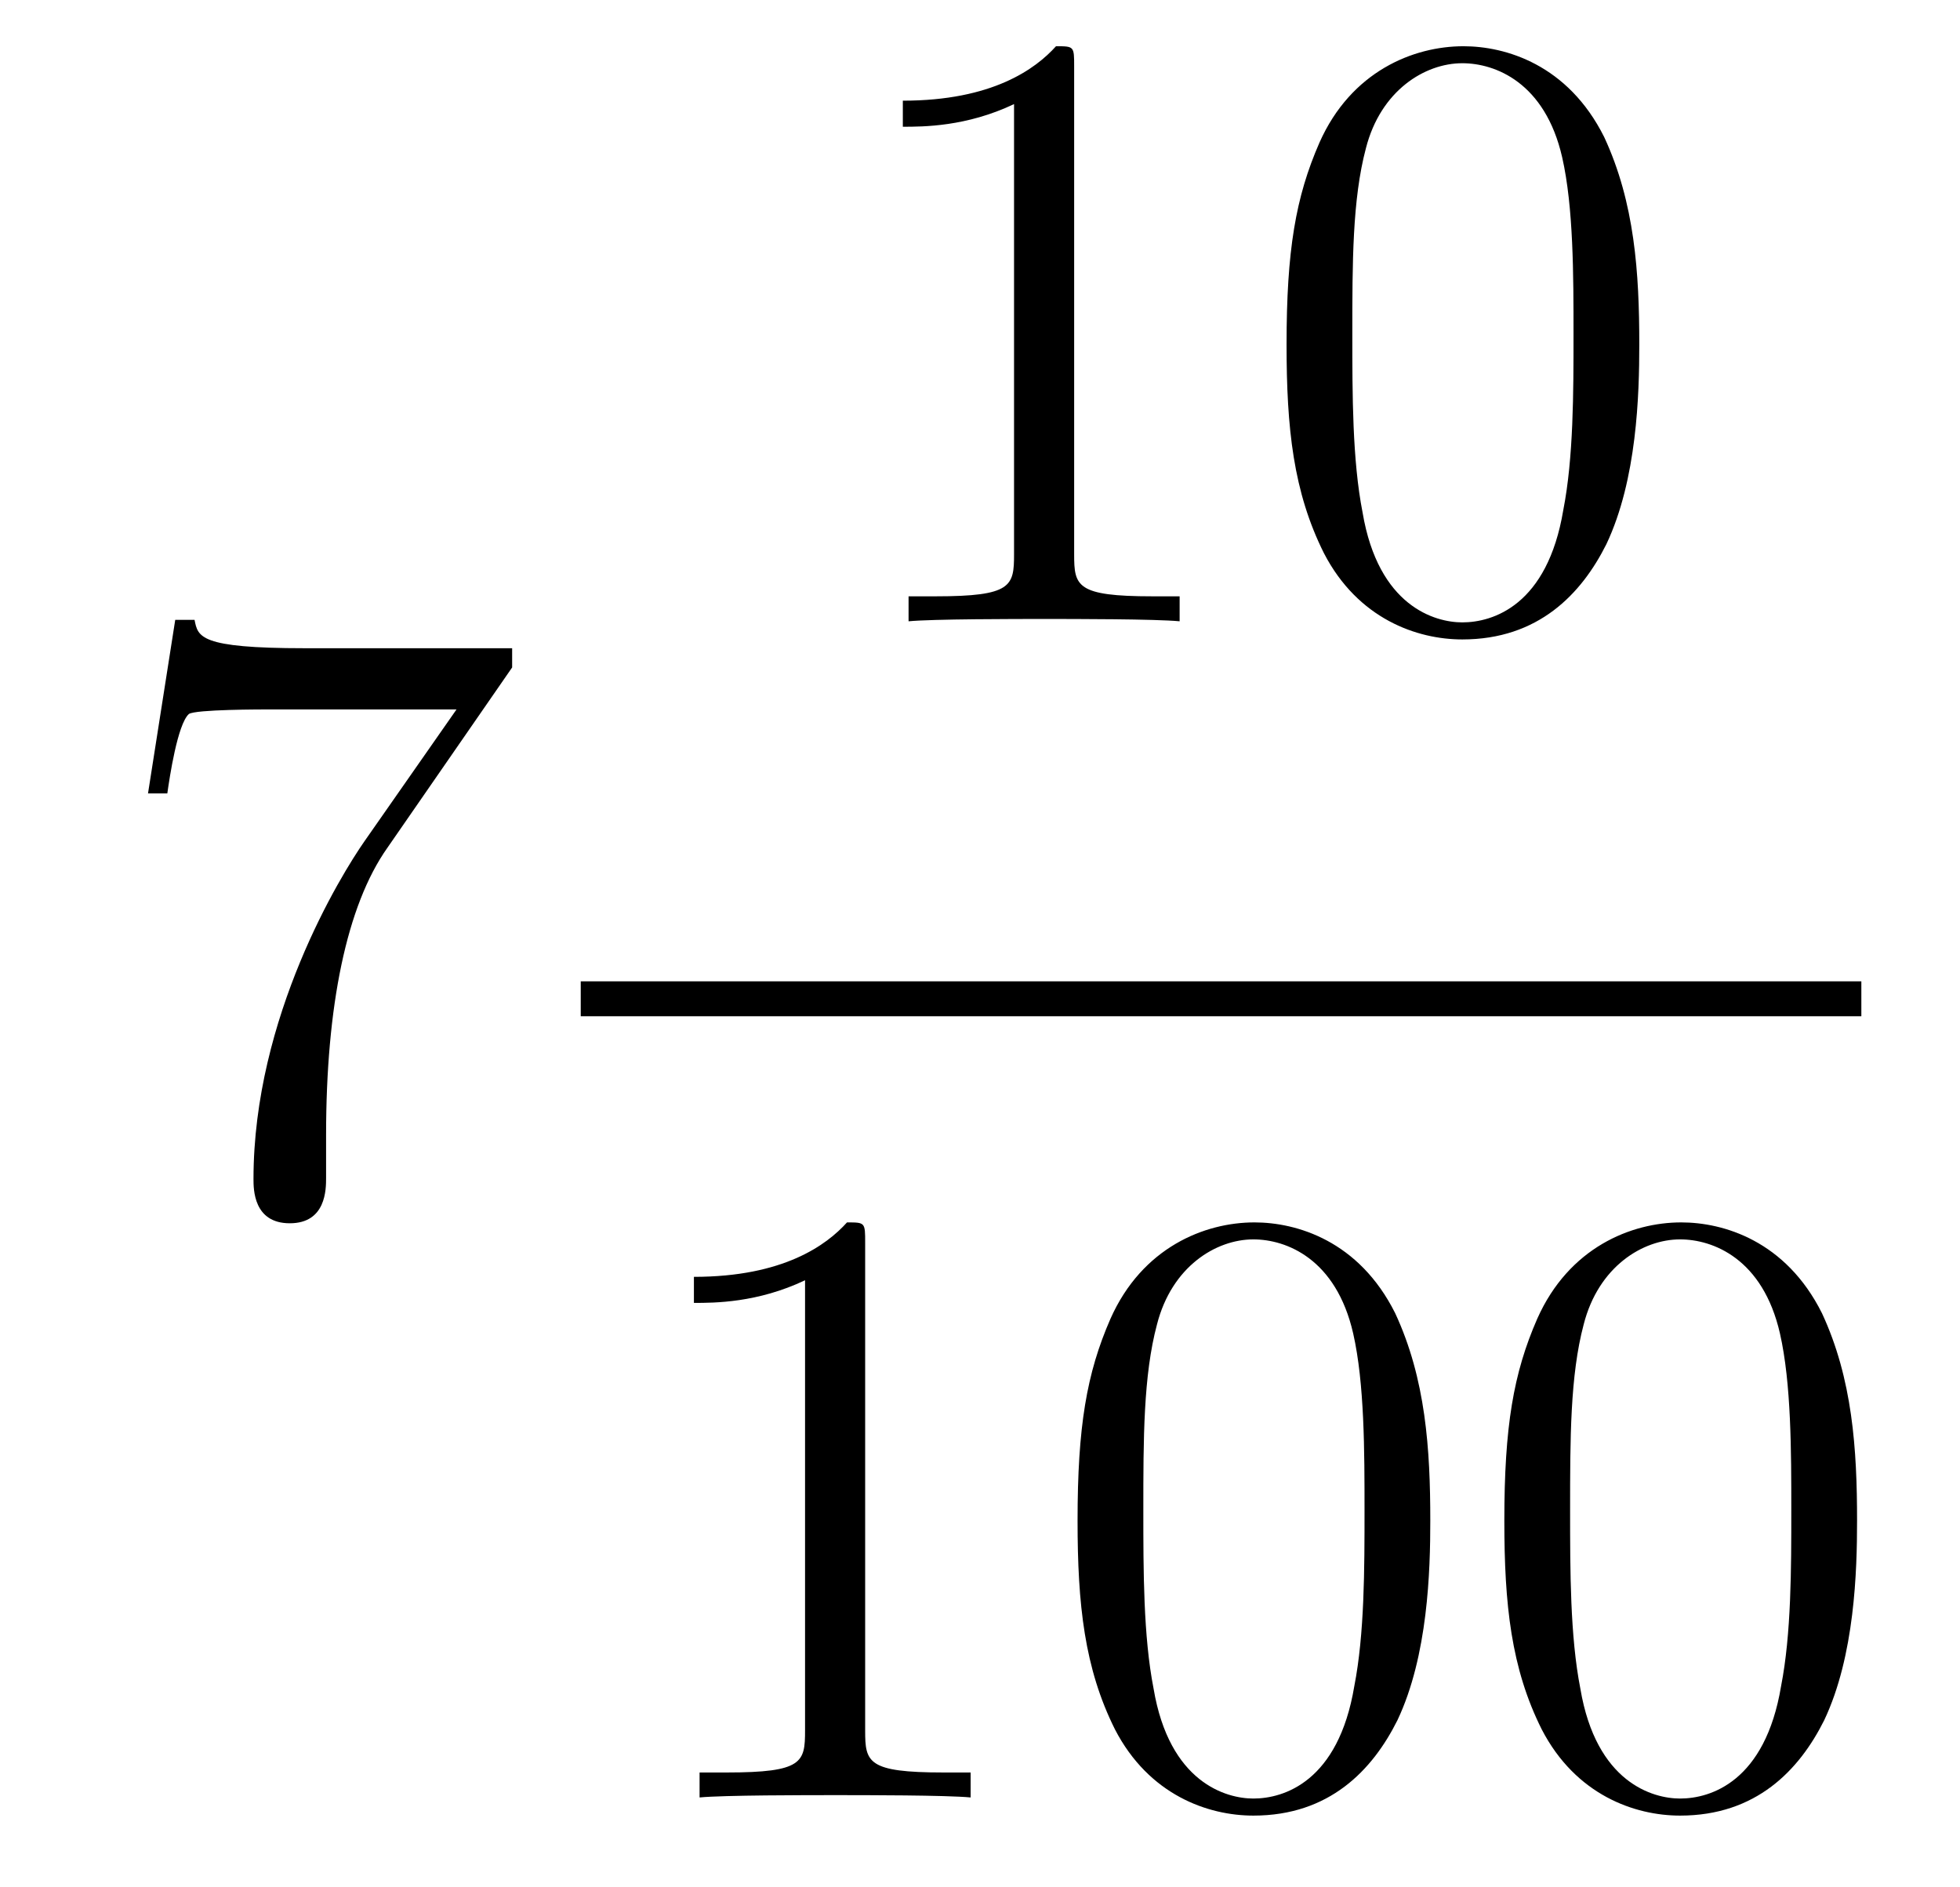
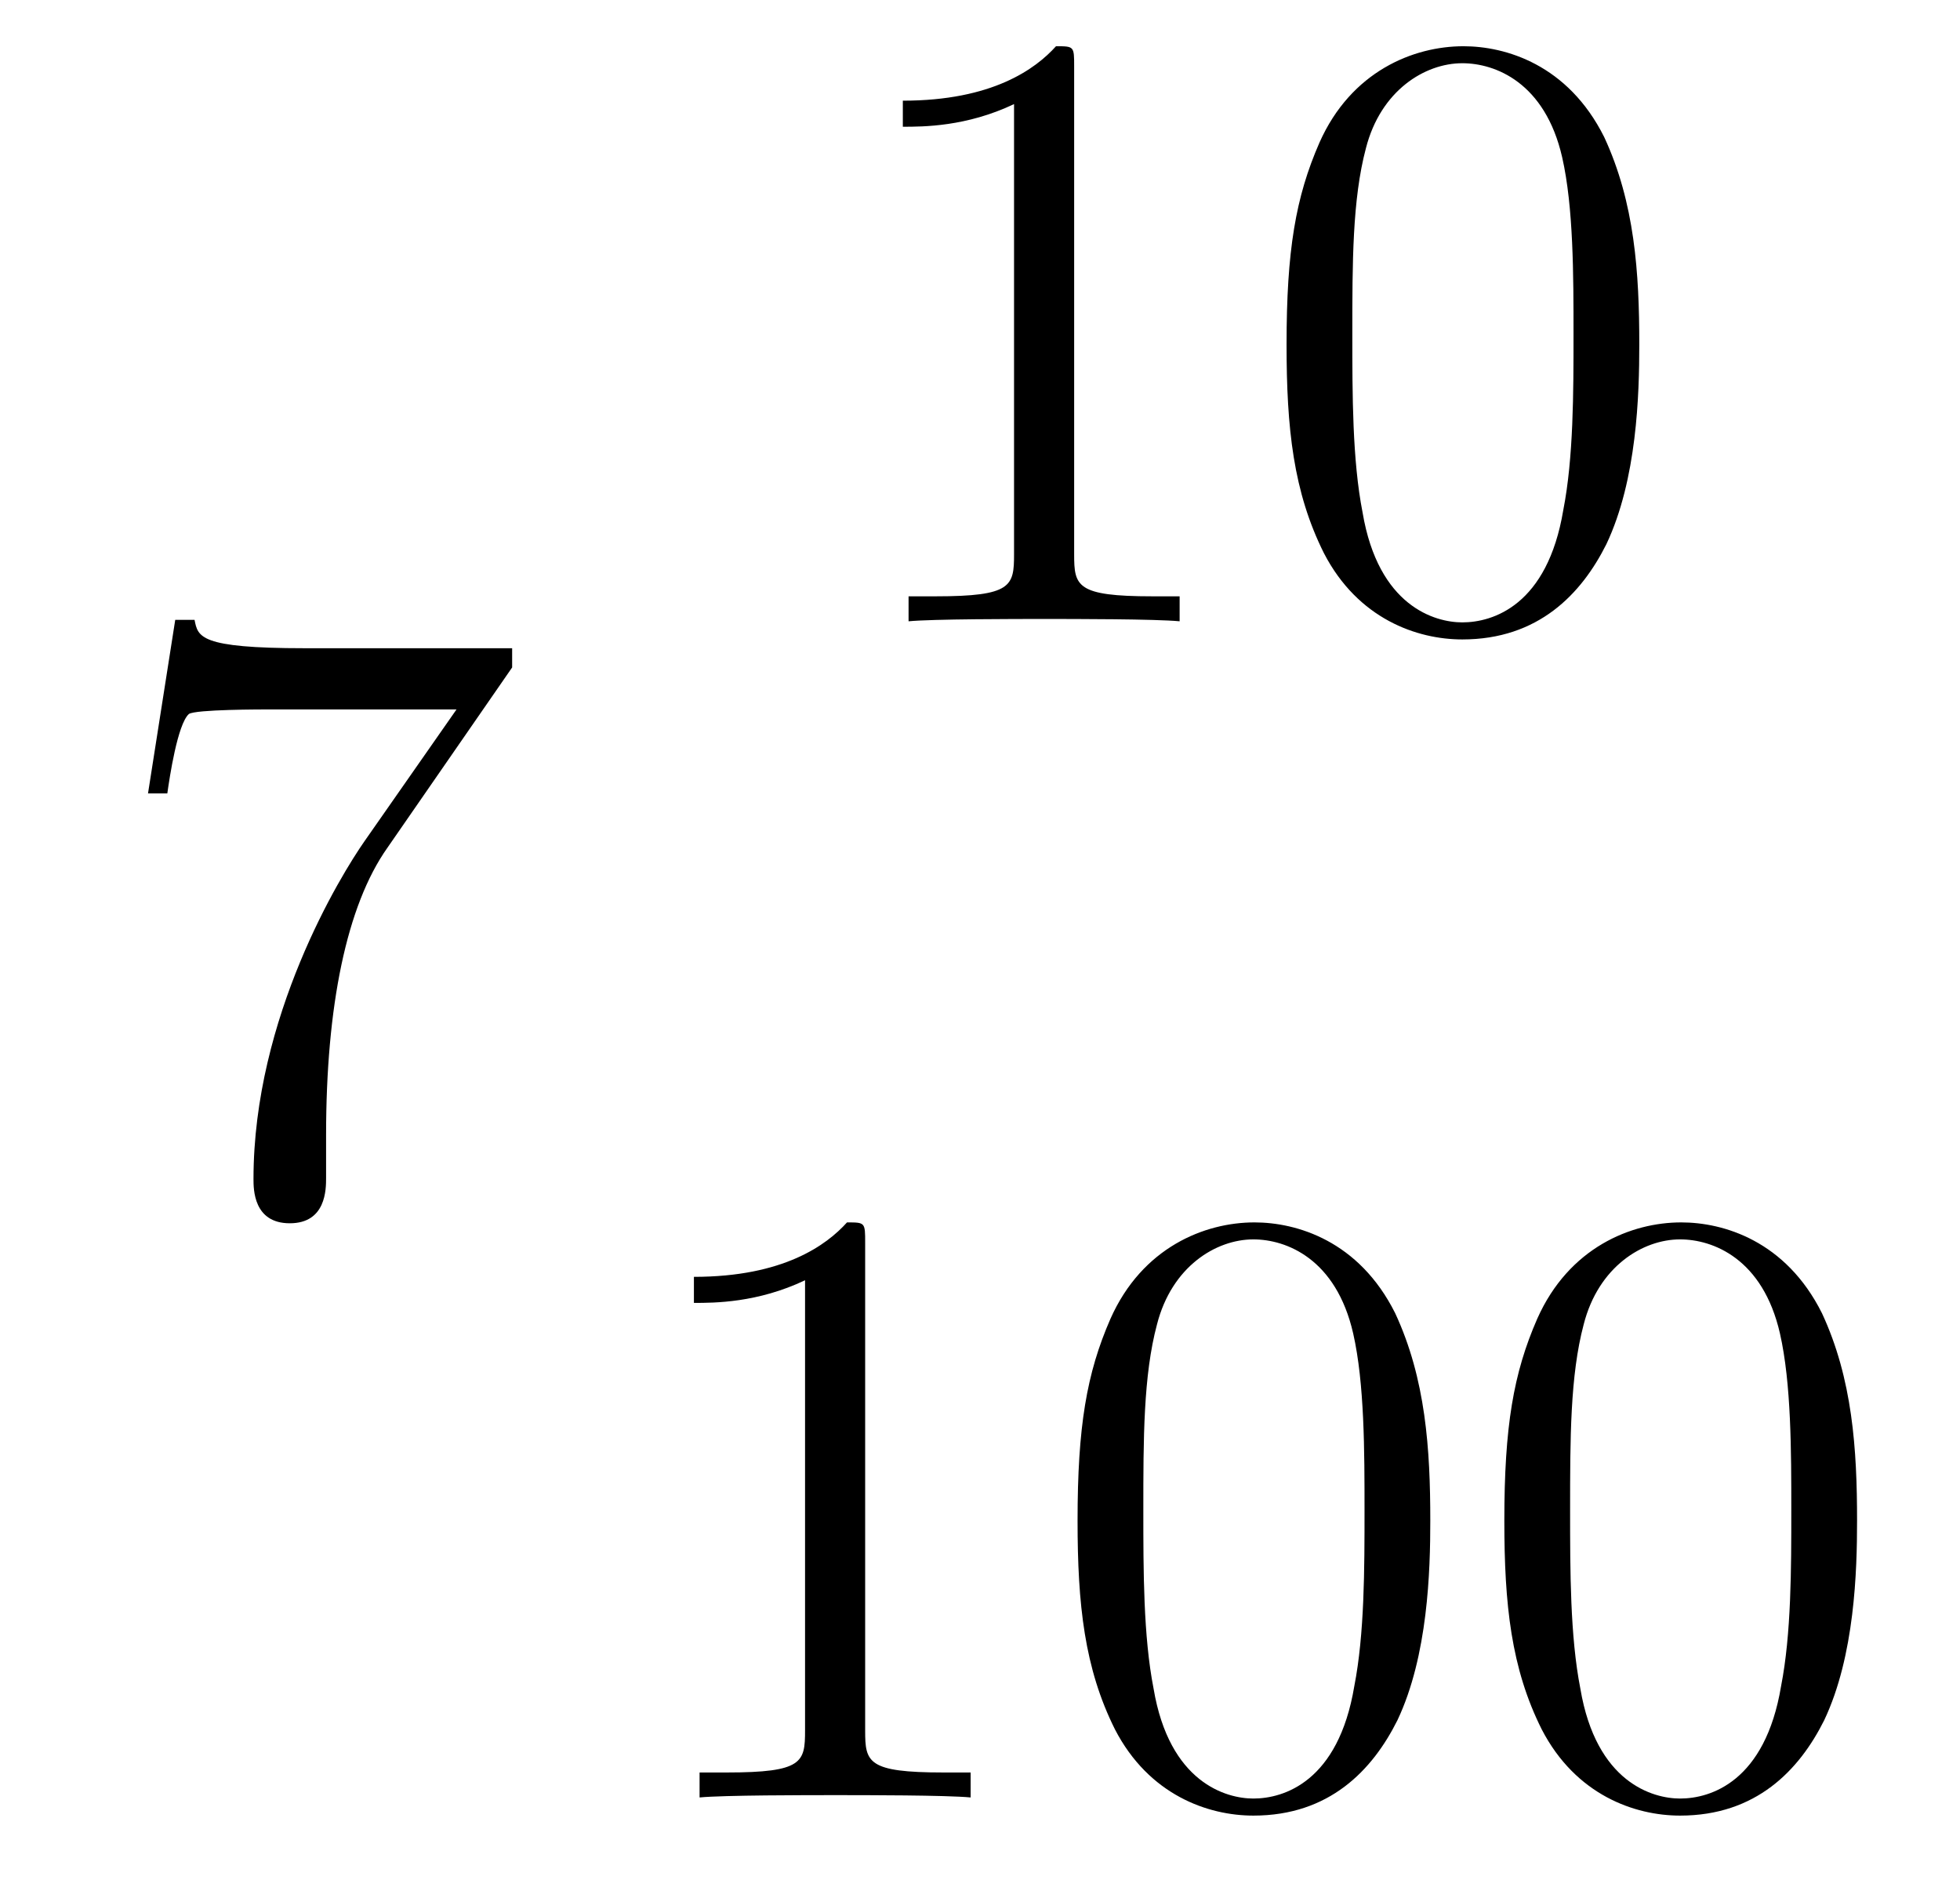
<svg xmlns="http://www.w3.org/2000/svg" height="26pt" version="1.1" viewBox="0 -26 27 26" width="27pt">
  <g id="page1">
    <g transform="matrix(1 0 0 1 -127 641)">
      <path d="M134.055 -657.805V-658.07H131.195C129.742 -658.07 129.727 -658.227 129.68 -658.461H129.414L129.039 -656.07H129.305C129.336 -656.289 129.445 -657.023 129.602 -657.164C129.695 -657.227 130.586 -657.227 130.758 -657.227H133.289L132.023 -655.414C131.695 -654.945 130.492 -652.992 130.492 -650.758C130.492 -650.617 130.492 -650.148 130.992 -650.148C131.492 -650.148 131.492 -650.617 131.492 -650.773V-651.367C131.492 -653.133 131.773 -654.523 132.336 -655.32L134.055 -657.805ZM134.277 -650.398" fill-rule="evenodd" />
      <path d="M141.797 -666.082C141.797 -666.363 141.797 -666.363 141.547 -666.363C141.266 -666.051 140.672 -665.613 139.437 -665.613V-665.254C139.719 -665.254 140.313 -665.254 140.969 -665.566V-659.363C140.969 -658.926 140.937 -658.785 139.891 -658.785H139.516V-658.441C139.844 -658.473 141 -658.473 141.391 -658.473S142.922 -658.473 143.25 -658.441V-658.785H142.875C141.828 -658.785 141.797 -658.926 141.797 -659.363V-666.082ZM149.582 -662.254C149.582 -663.238 149.52 -664.207 149.098 -665.113C148.598 -666.113 147.738 -666.363 147.16 -666.363C146.473 -666.363 145.613 -666.02 145.176 -665.035C144.848 -664.285 144.723 -663.551 144.723 -662.254C144.723 -661.098 144.816 -660.223 145.238 -659.379C145.707 -658.473 146.52 -658.191 147.144 -658.191C148.191 -658.191 148.785 -658.816 149.129 -659.504C149.551 -660.395 149.582 -661.566 149.582 -662.254ZM147.144 -658.426C146.769 -658.426 145.988 -658.644 145.77 -659.941C145.629 -660.66 145.629 -661.566 145.629 -662.394C145.629 -663.379 145.629 -664.254 145.816 -664.957C146.019 -665.754 146.629 -666.129 147.144 -666.129C147.598 -666.129 148.285 -665.863 148.52 -664.832C148.676 -664.145 148.676 -663.207 148.676 -662.394C148.676 -661.598 148.676 -660.691 148.535 -659.973C148.316 -658.66 147.566 -658.426 147.144 -658.426ZM150.117 -658.441" fill-rule="evenodd" />
-       <path d="M135 -653H152.641V-653.481H135" />
      <path d="M138.918 -649.879C138.918 -650.16 138.918 -650.16 138.668 -650.16C138.387 -649.848 137.793 -649.41 136.559 -649.41V-649.051C136.84 -649.051 137.434 -649.051 138.09 -649.363V-643.16C138.09 -642.723 138.059 -642.582 137.012 -642.582H136.637V-642.238C136.965 -642.27 138.121 -642.27 138.512 -642.27C138.902 -642.27 140.043 -642.27 140.371 -642.238V-642.582H139.996C138.949 -642.582 138.918 -642.723 138.918 -643.16V-649.879ZM146.703 -646.051C146.703 -647.035 146.641 -648.004 146.219 -648.91C145.719 -649.91 144.859 -650.16 144.281 -650.16C143.594 -650.16 142.734 -649.816 142.297 -648.832C141.969 -648.082 141.844 -647.348 141.844 -646.051C141.844 -644.895 141.938 -644.019 142.359 -643.176C142.828 -642.27 143.641 -641.988 144.266 -641.988C145.313 -641.988 145.906 -642.613 146.25 -643.301C146.672 -644.191 146.703 -645.363 146.703 -646.051ZM144.266 -642.223C143.891 -642.223 143.109 -642.441 142.891 -643.738C142.75 -644.457 142.75 -645.363 142.75 -646.191C142.75 -647.176 142.75 -648.051 142.938 -648.754C143.141 -649.551 143.75 -649.926 144.266 -649.926C144.719 -649.926 145.406 -649.66 145.641 -648.629C145.797 -647.941 145.797 -647.004 145.797 -646.191C145.797 -645.395 145.797 -644.488 145.656 -643.77C145.437 -642.457 144.687 -642.223 144.266 -642.223ZM152.582 -646.051C152.582 -647.035 152.52 -648.004 152.098 -648.91C151.598 -649.91 150.738 -650.16 150.16 -650.16C149.473 -650.16 148.613 -649.816 148.176 -648.832C147.848 -648.082 147.723 -647.348 147.723 -646.051C147.723 -644.895 147.816 -644.019 148.238 -643.176C148.707 -642.27 149.52 -641.988 150.144 -641.988C151.191 -641.988 151.785 -642.613 152.129 -643.301C152.551 -644.191 152.582 -645.363 152.582 -646.051ZM150.144 -642.223C149.769 -642.223 148.988 -642.441 148.77 -643.738C148.629 -644.457 148.629 -645.363 148.629 -646.191C148.629 -647.176 148.629 -648.051 148.816 -648.754C149.019 -649.551 149.629 -649.926 150.144 -649.926C150.598 -649.926 151.285 -649.66 151.52 -648.629C151.676 -647.941 151.676 -647.004 151.676 -646.191C151.676 -645.395 151.676 -644.488 151.535 -643.77C151.316 -642.457 150.566 -642.223 150.144 -642.223ZM153.117 -642.238" fill-rule="evenodd" />
    </g>
  </g>
</svg>